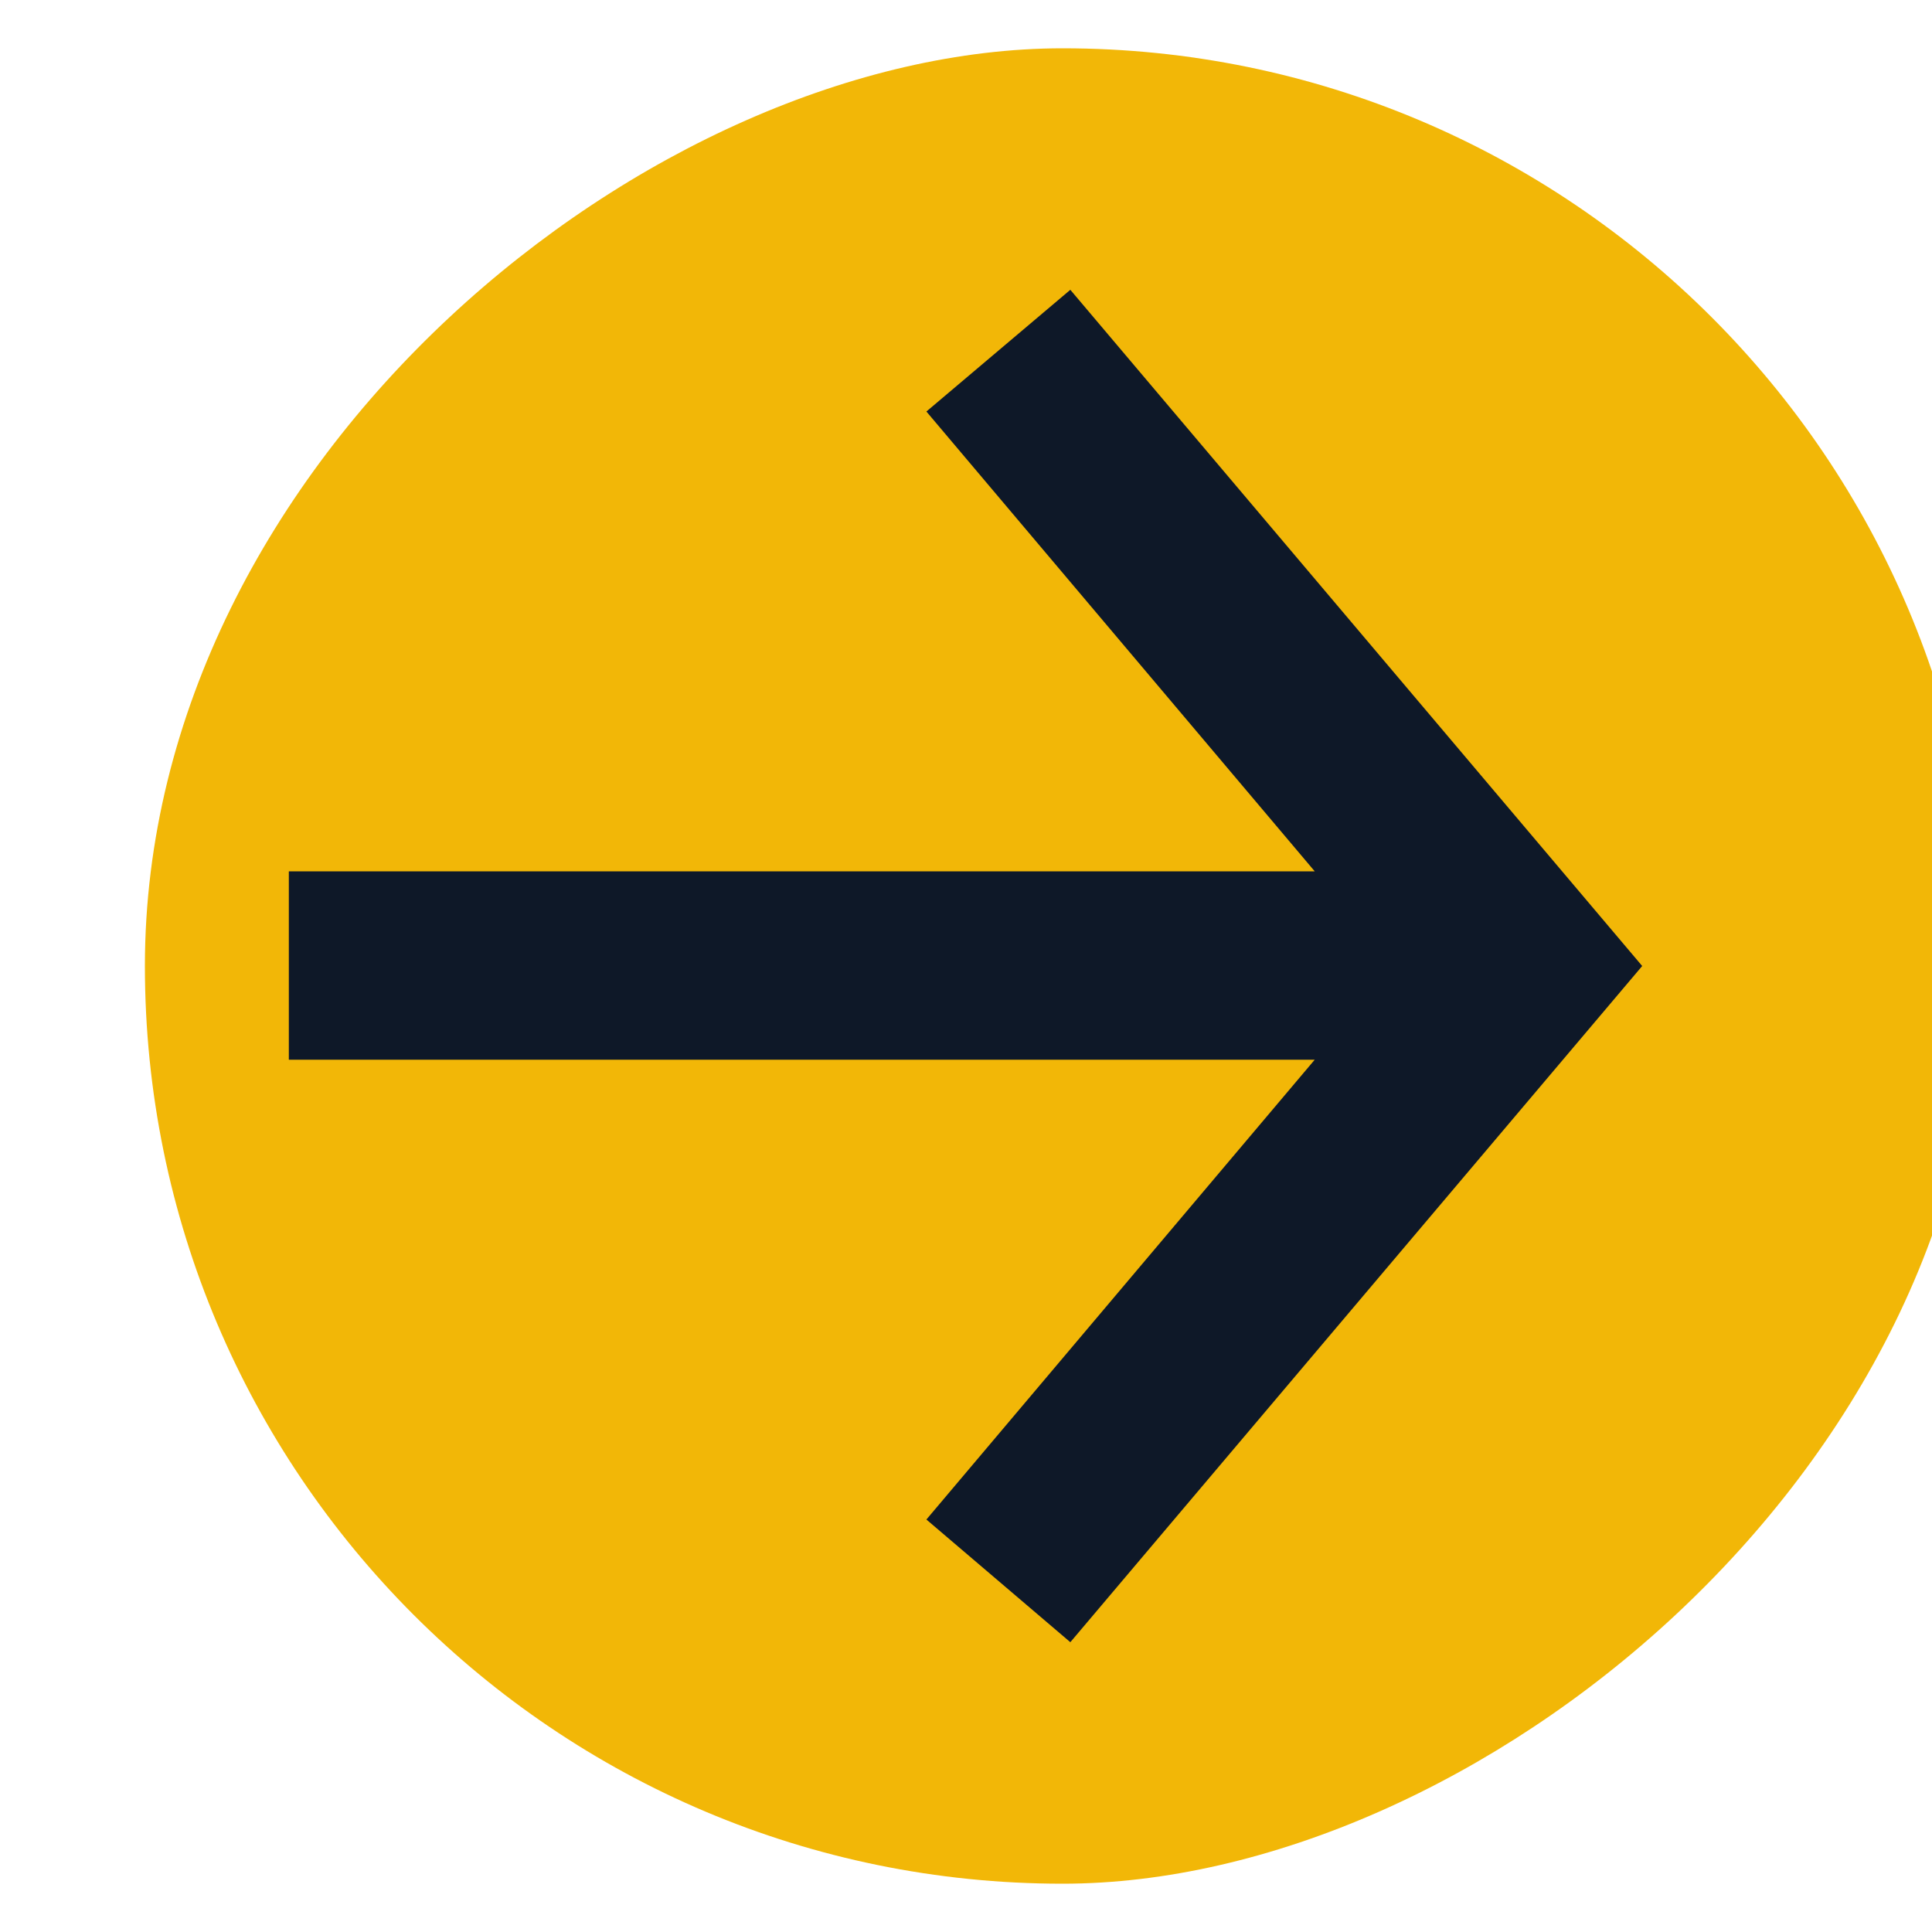
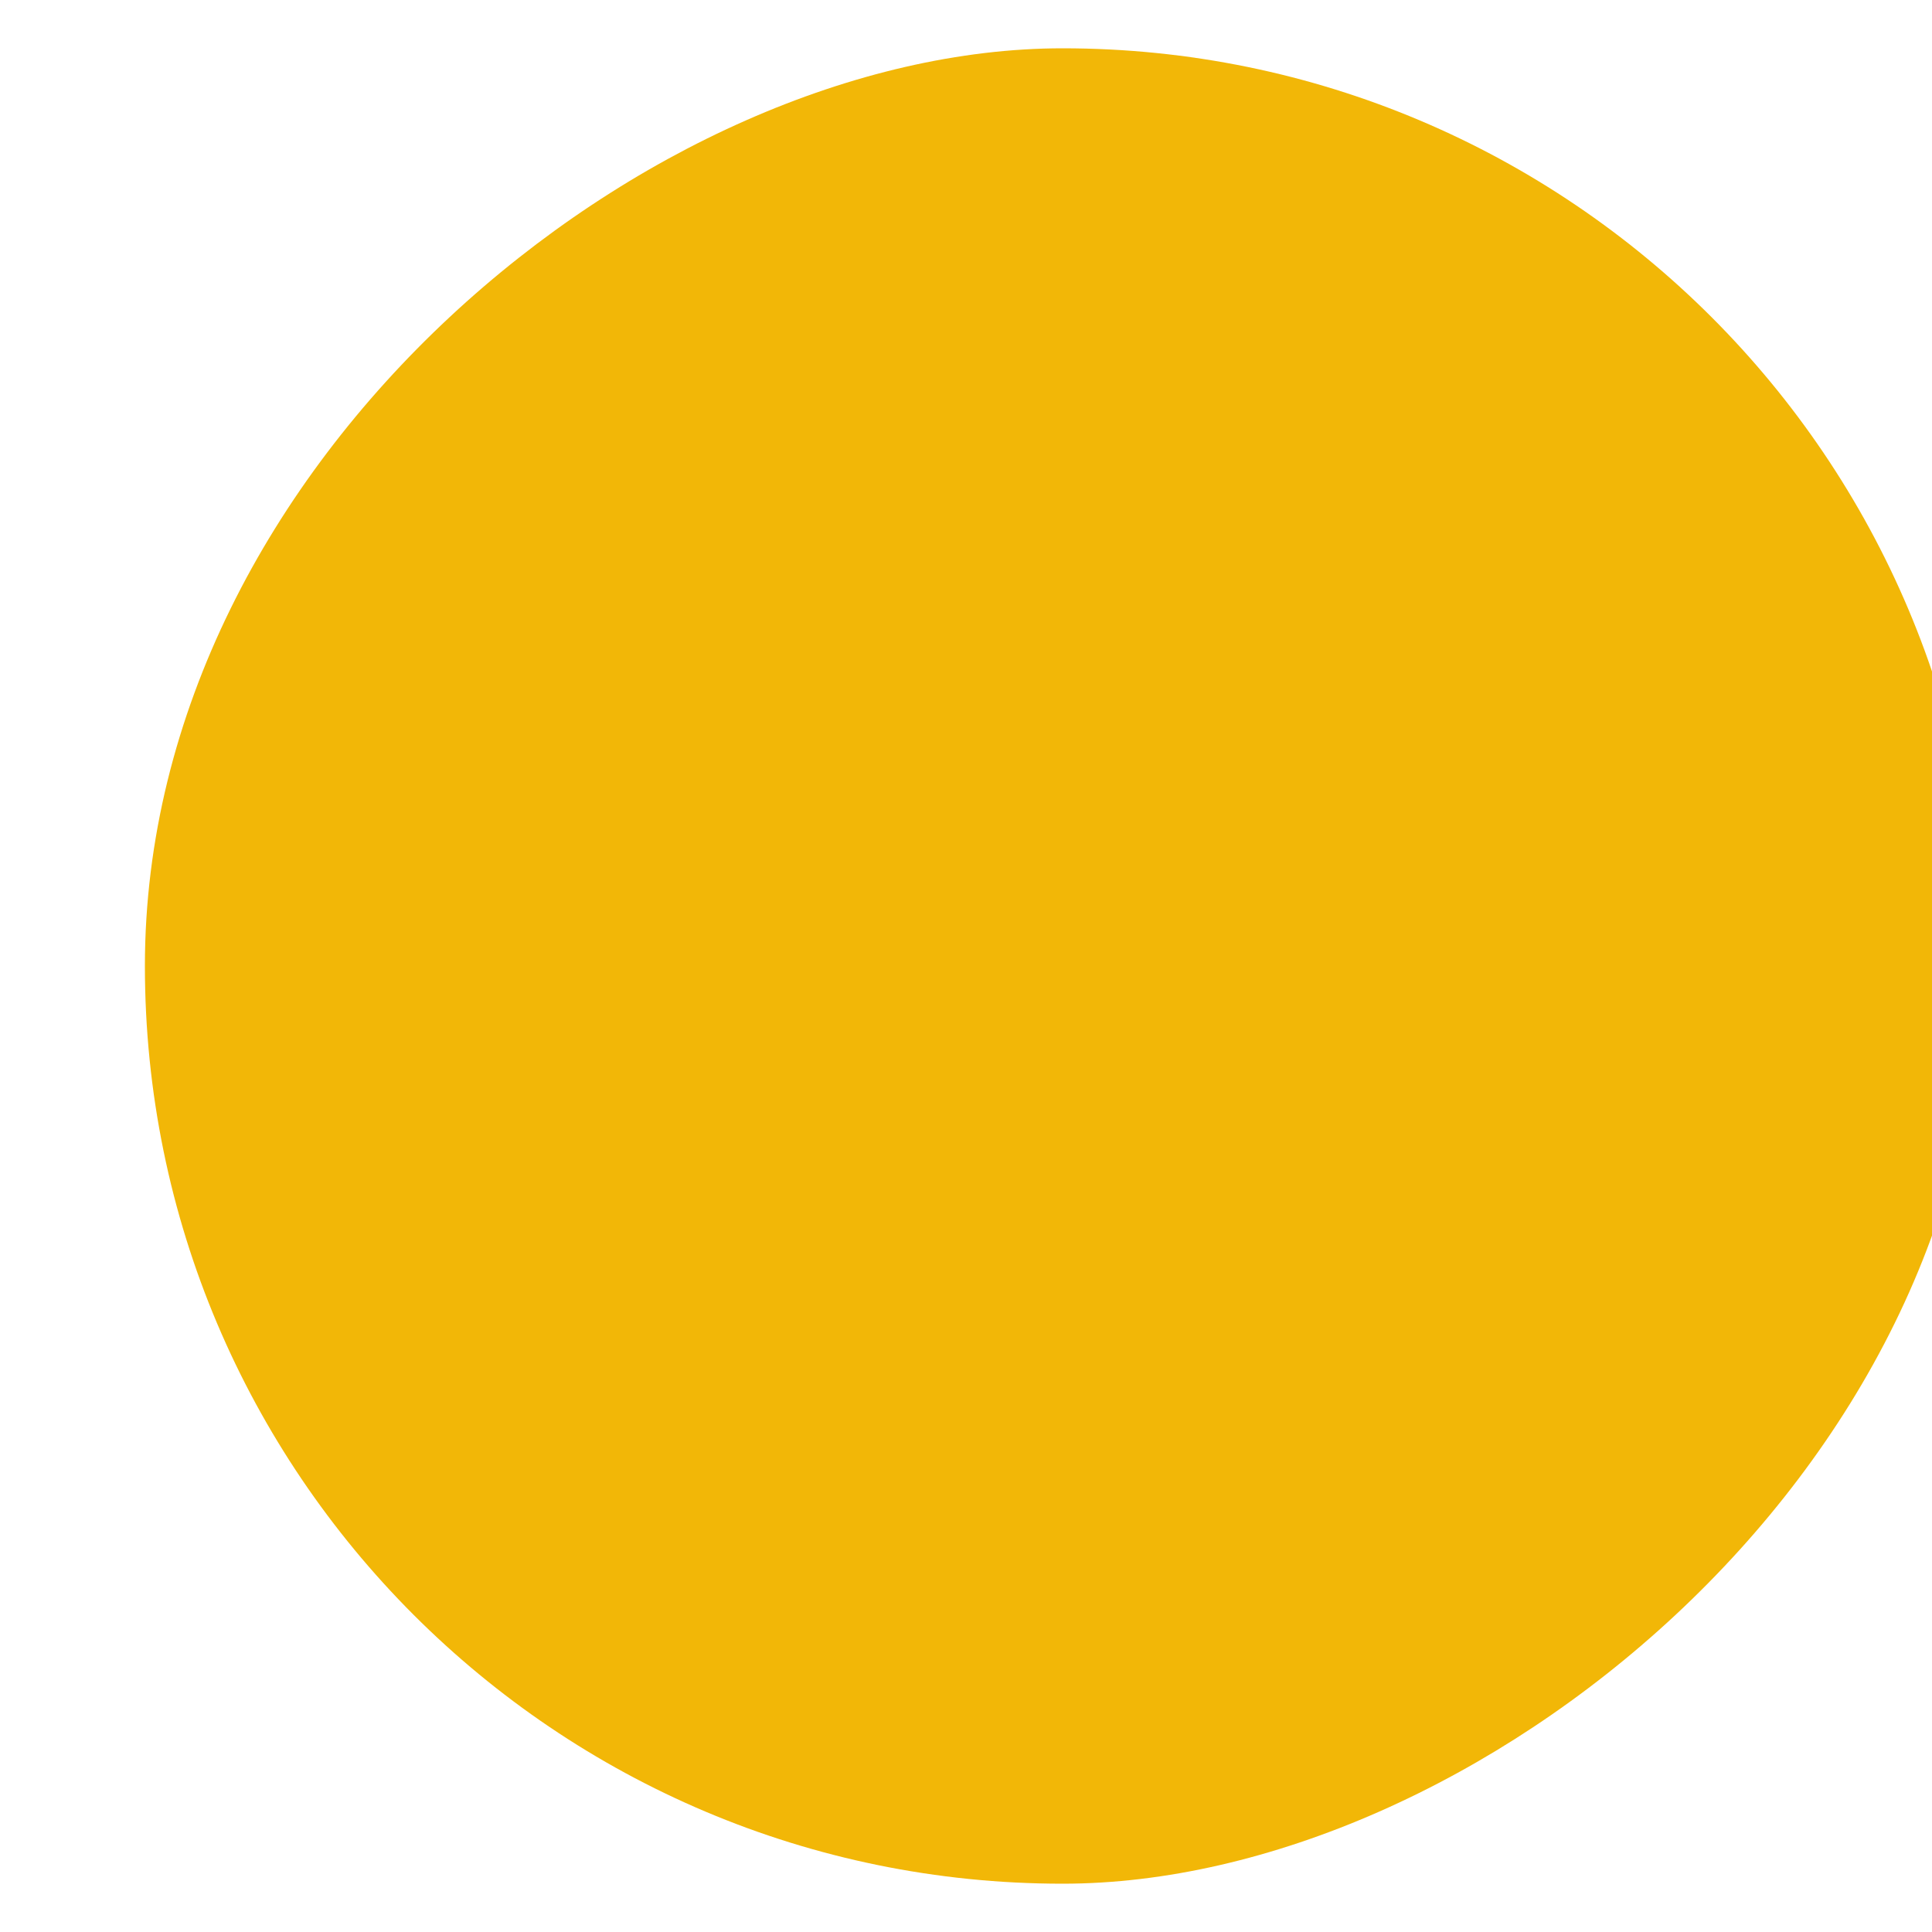
<svg xmlns="http://www.w3.org/2000/svg" width="20" height="20" viewBox="0 0 20 20" fill="none">
  <desc>
			Created with Pixso.
	</desc>
  <defs>
    <clipPath id="clip0_1065">
      <rect id="rivet-icons:arrow-up" rx="9.5" width="19" height="19" transform="translate(20.5 0.5) rotate(90)" fill="white" fill-opacity="0" />
    </clipPath>
  </defs>
  <rect id="rivet-icons:arrow-up" rx="9.5" width="19" height="19" transform="translate(20.5 0.5) rotate(90)" fill="#F2B707" fill-opacity="1" />
  <g clip-path="url(#clip0_1065)">
-     <path id="Vector" d="M2.99 10.97L13.61 10.97L9.59 15.73L11.08 17L17 10L11.08 3L9.59 4.26L13.61 9.02L2.99 9.02L2.99 10.97Z" fill="#0E1828" fill-opacity="1" fill-rule="evenodd" />
-   </g>
+     </g>
</svg>